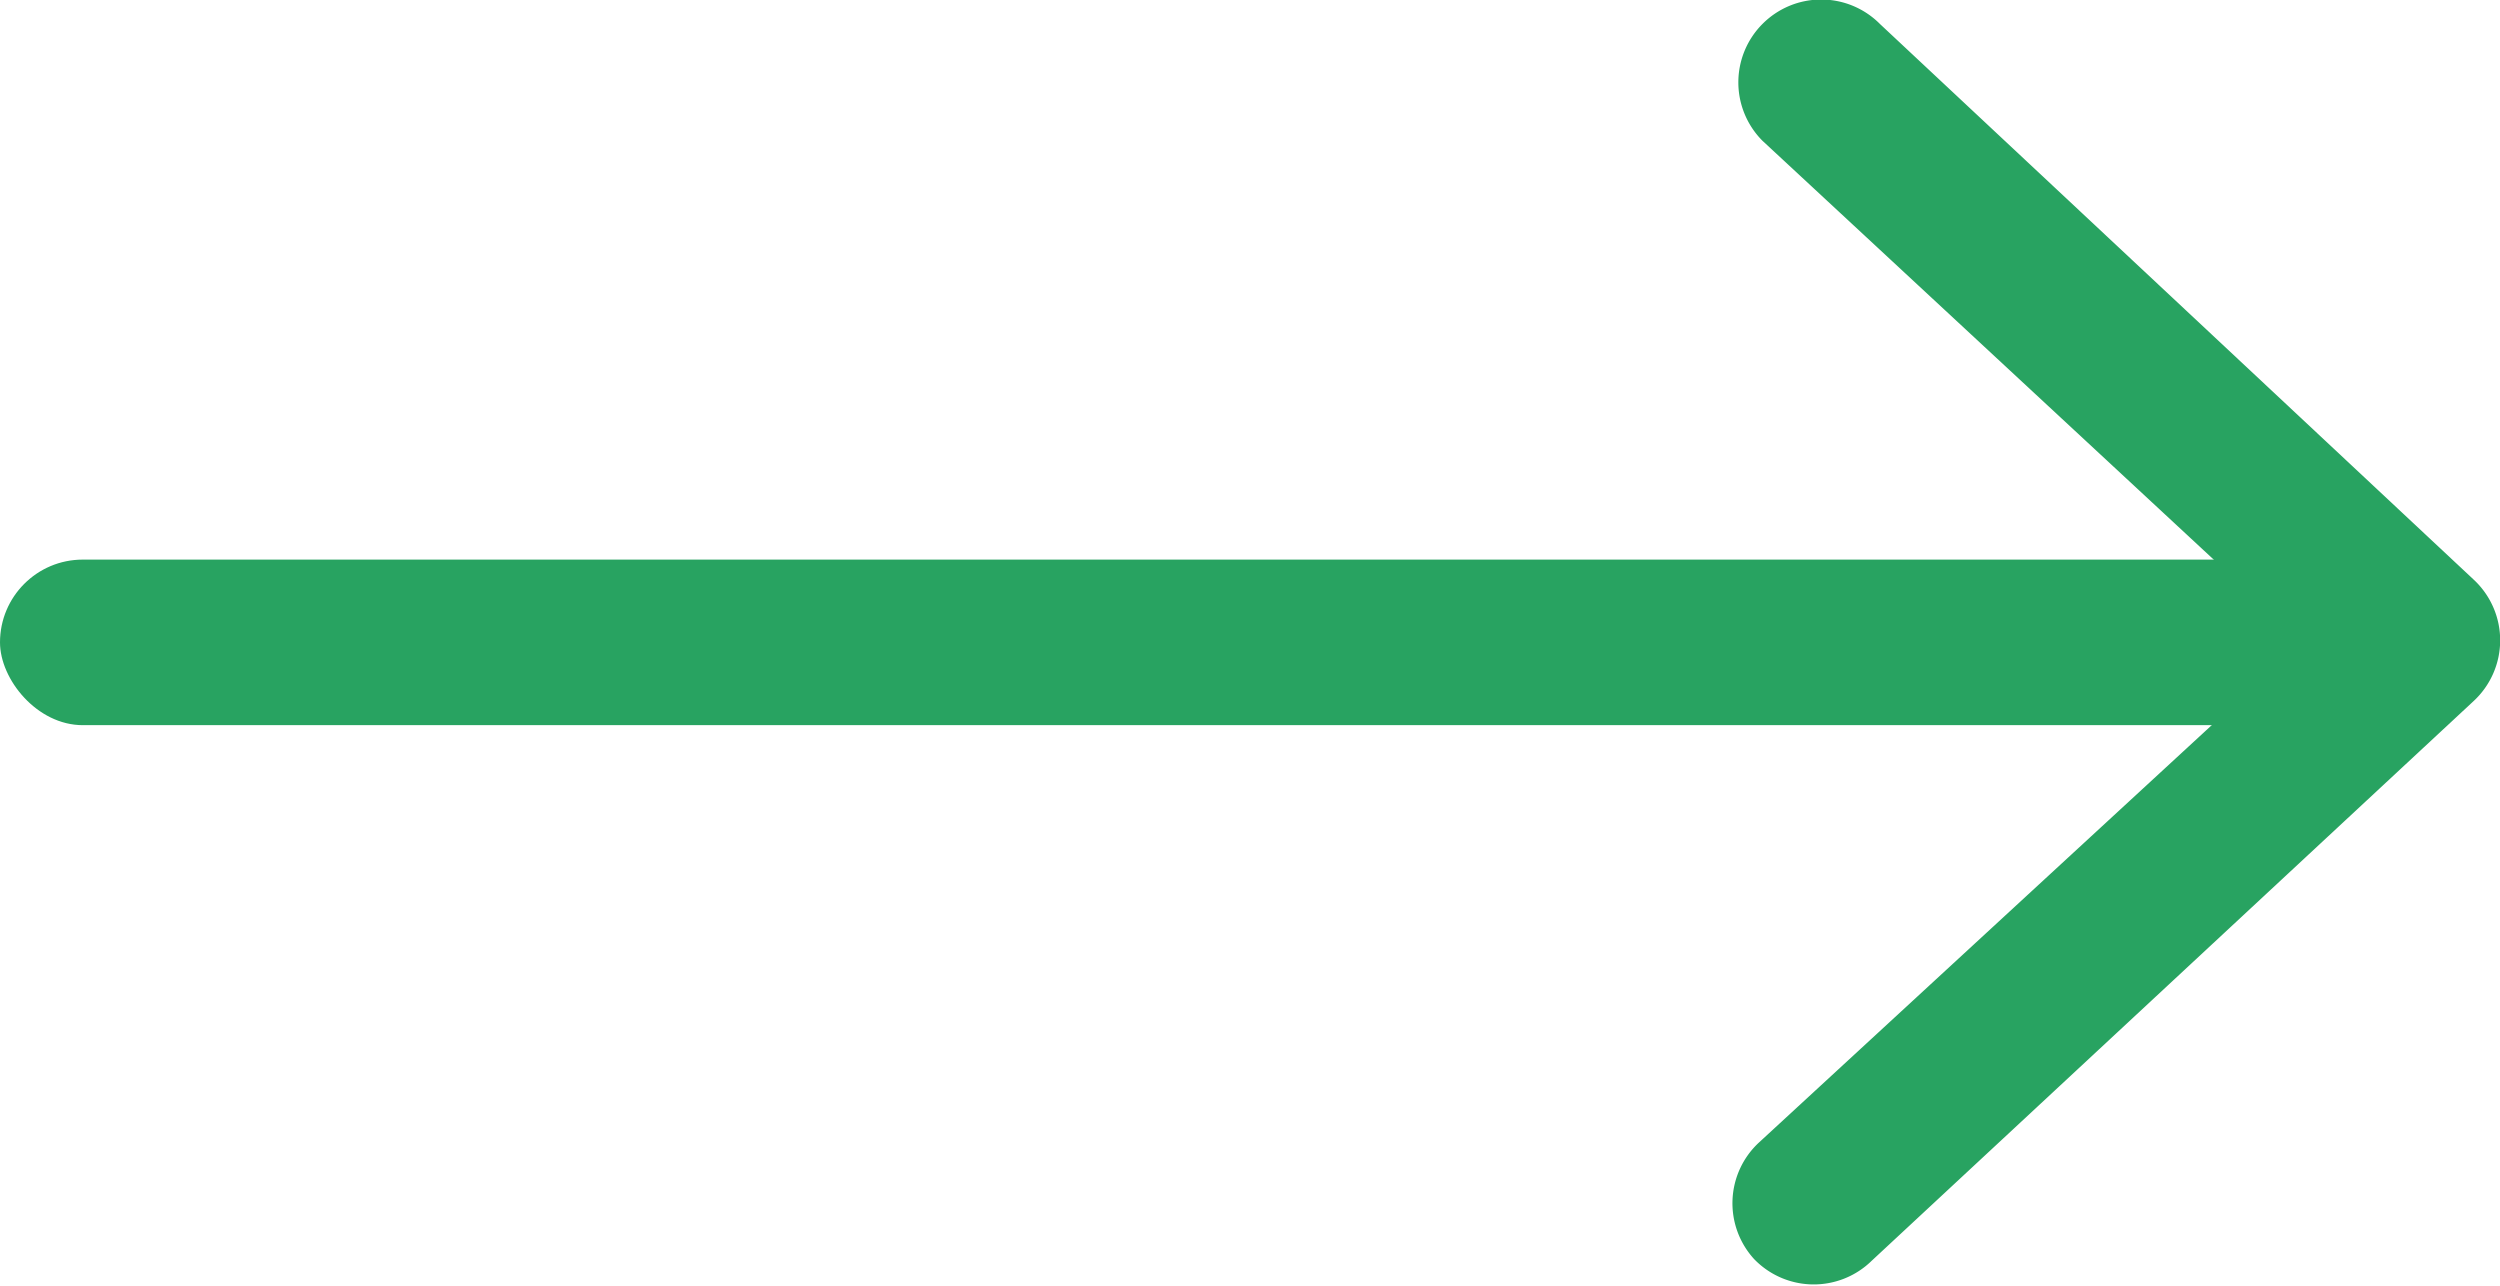
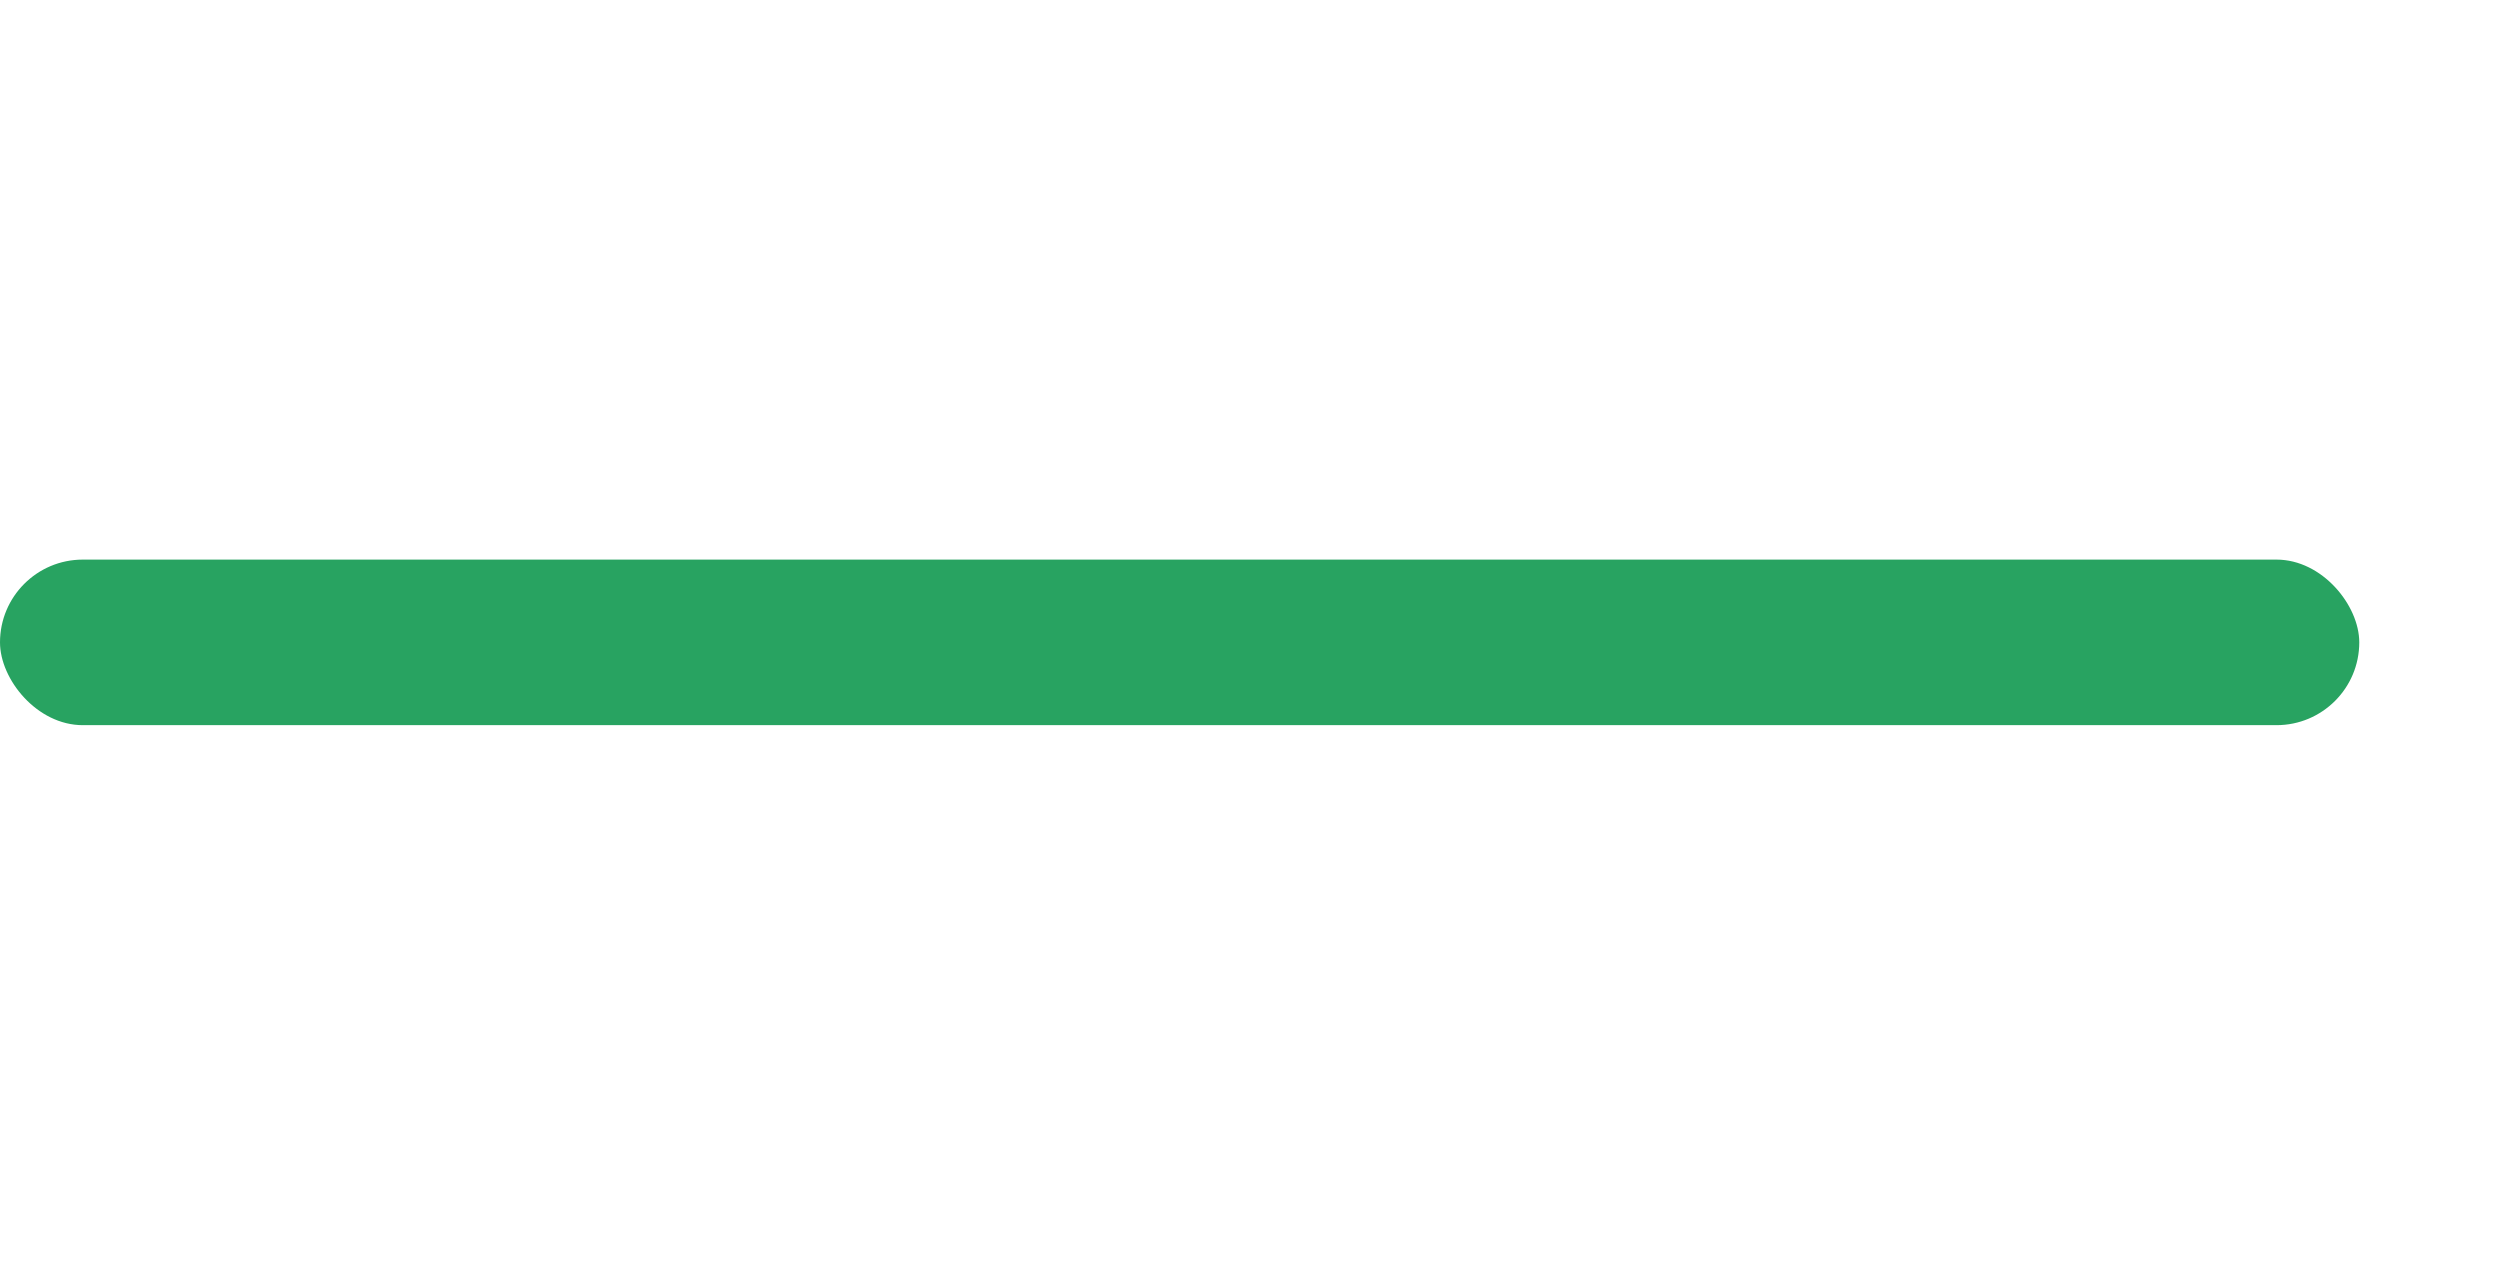
<svg xmlns="http://www.w3.org/2000/svg" viewBox="0 0 30.2 15.53">
  <defs>
    <style>.cls-1{fill:#28a361;}</style>
  </defs>
  <g id="Layer_2" data-name="Layer 2">
    <g id="Layer_1-2" data-name="Layer 1">
      <rect class="cls-1" y="6.76" width="28.5" height="2" rx="1" />
-       <path class="cls-1" d="M21.19,15.21h0a1,1,0,0,1,.06-1.41L27,8.5A1,1,0,0,0,27,7l-5.71-5.3a1,1,0,0,1,0-1.41h0a1,1,0,0,1,1.42,0L29.88,7a1,1,0,0,1,0,1.47l-7.27,6.76A1,1,0,0,1,21.19,15.21Z" />
    </g>
  </g>
</svg>